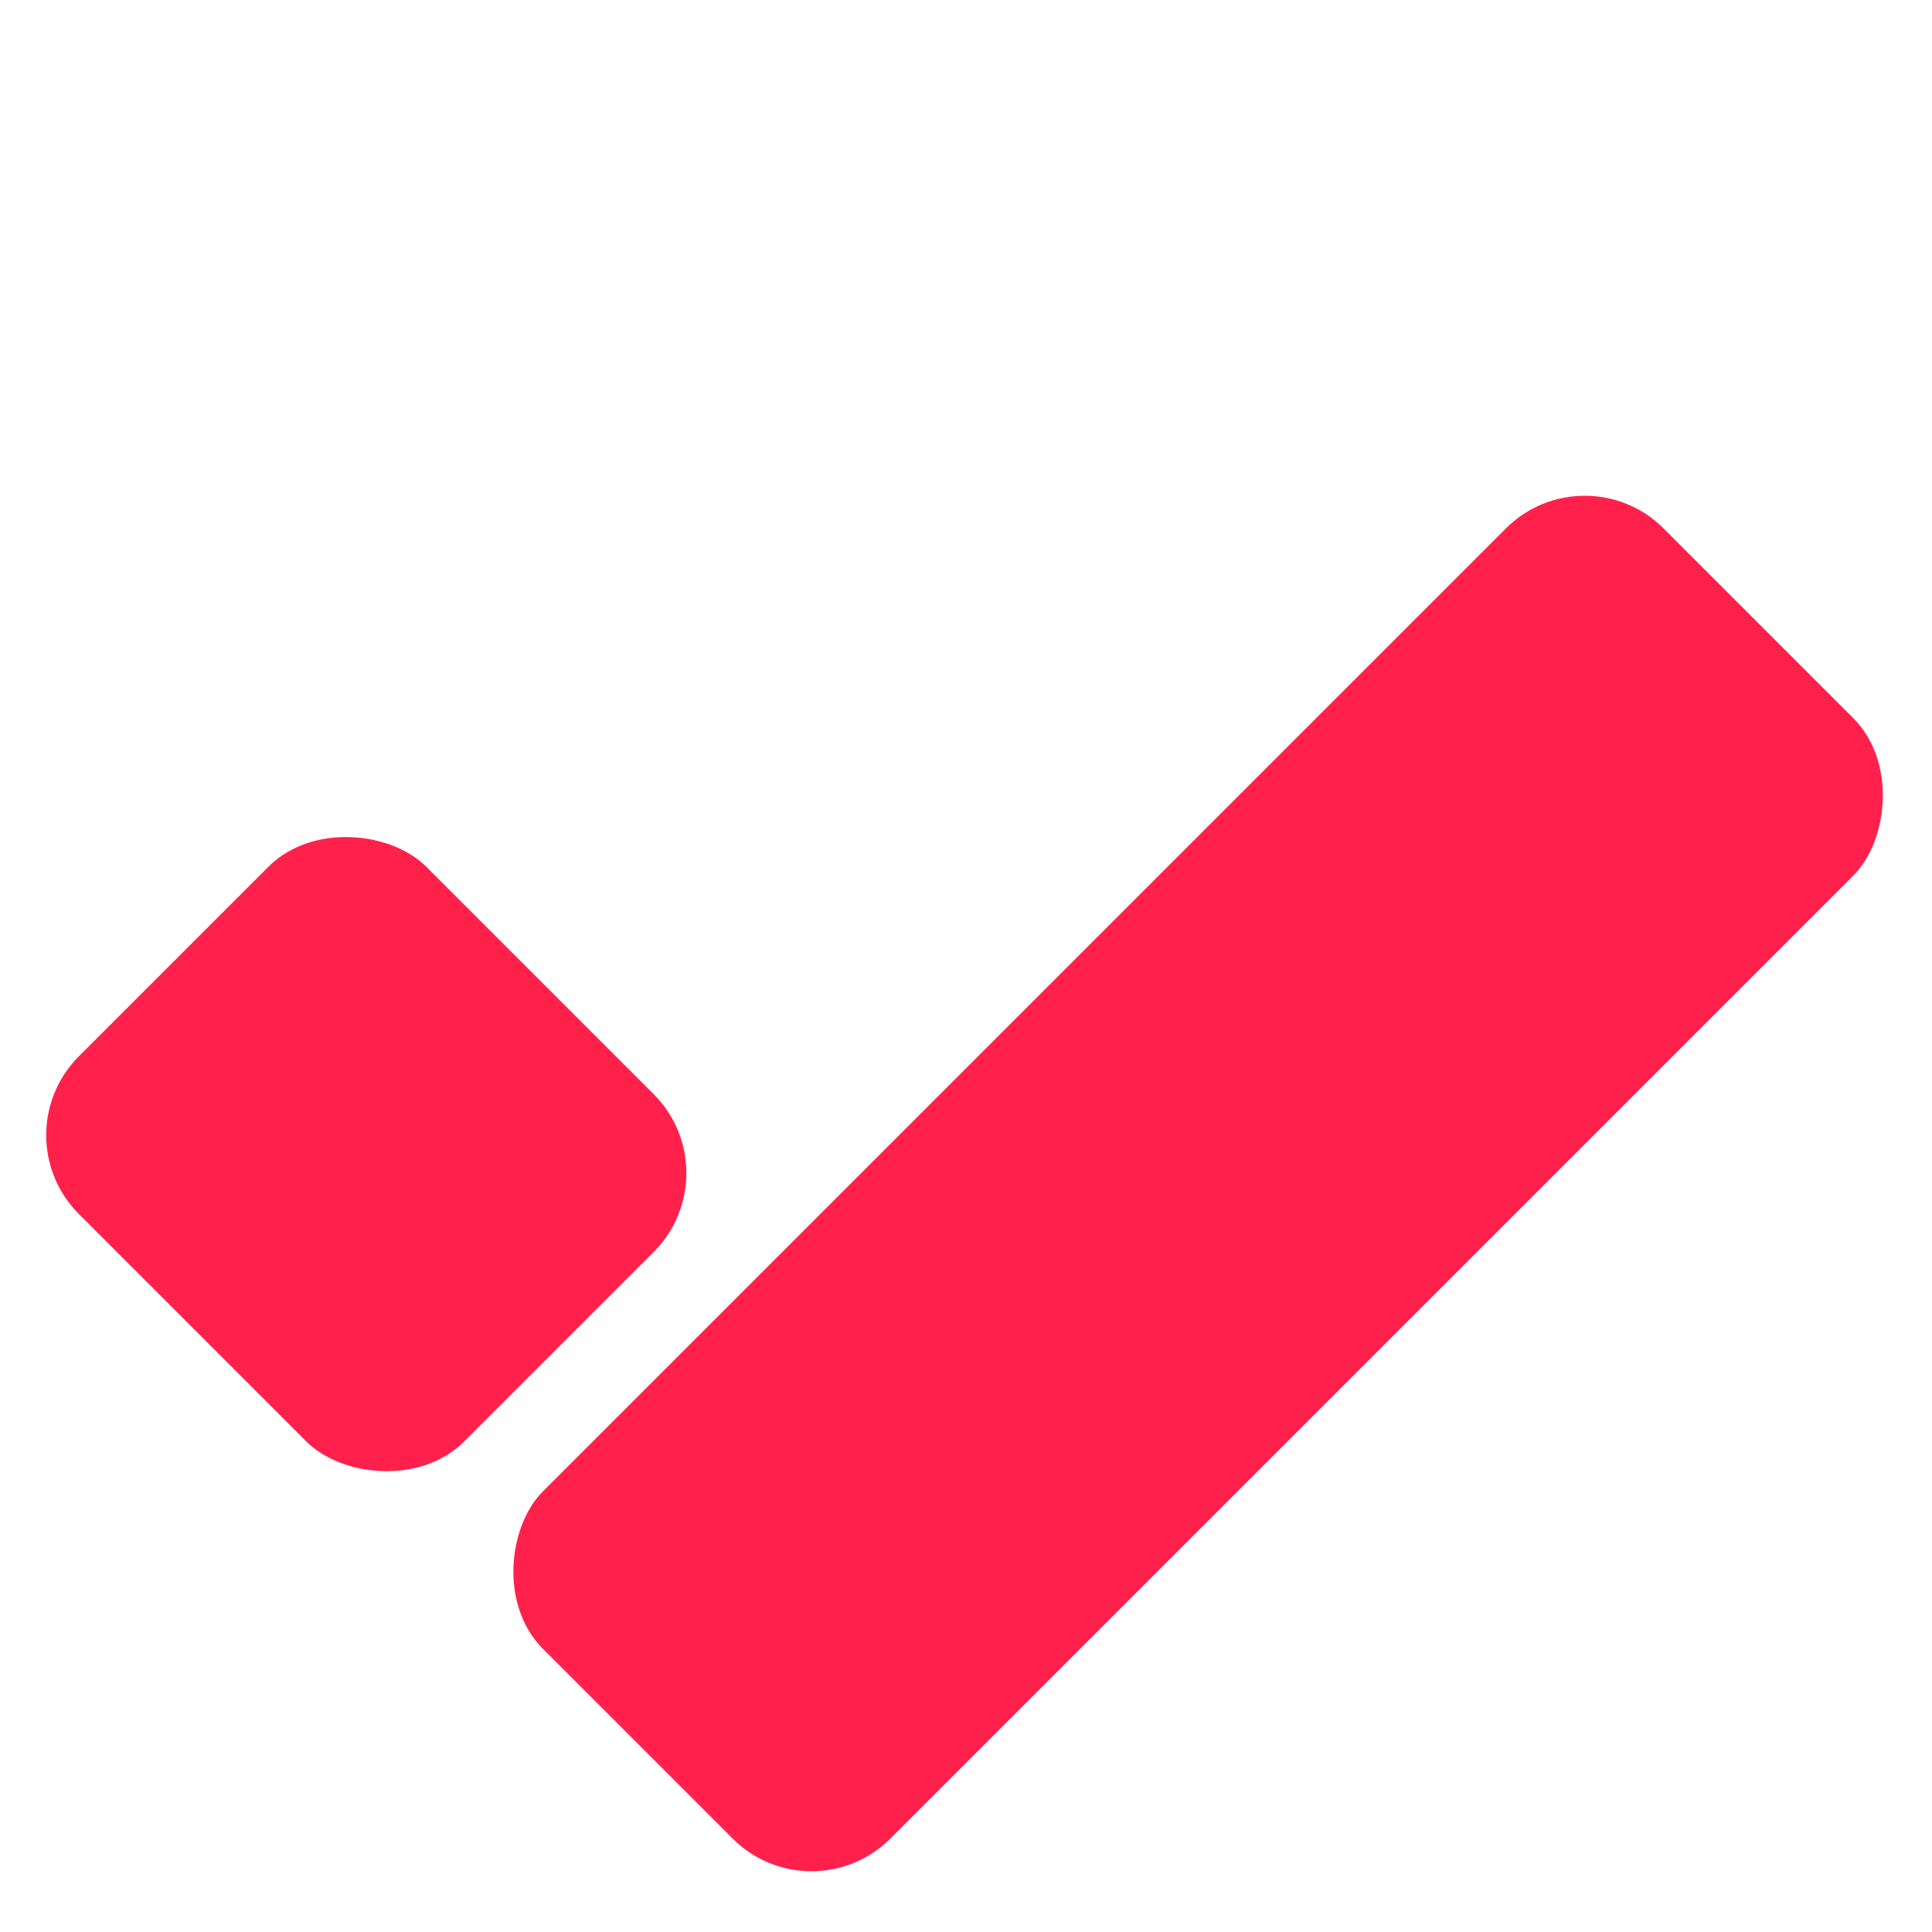
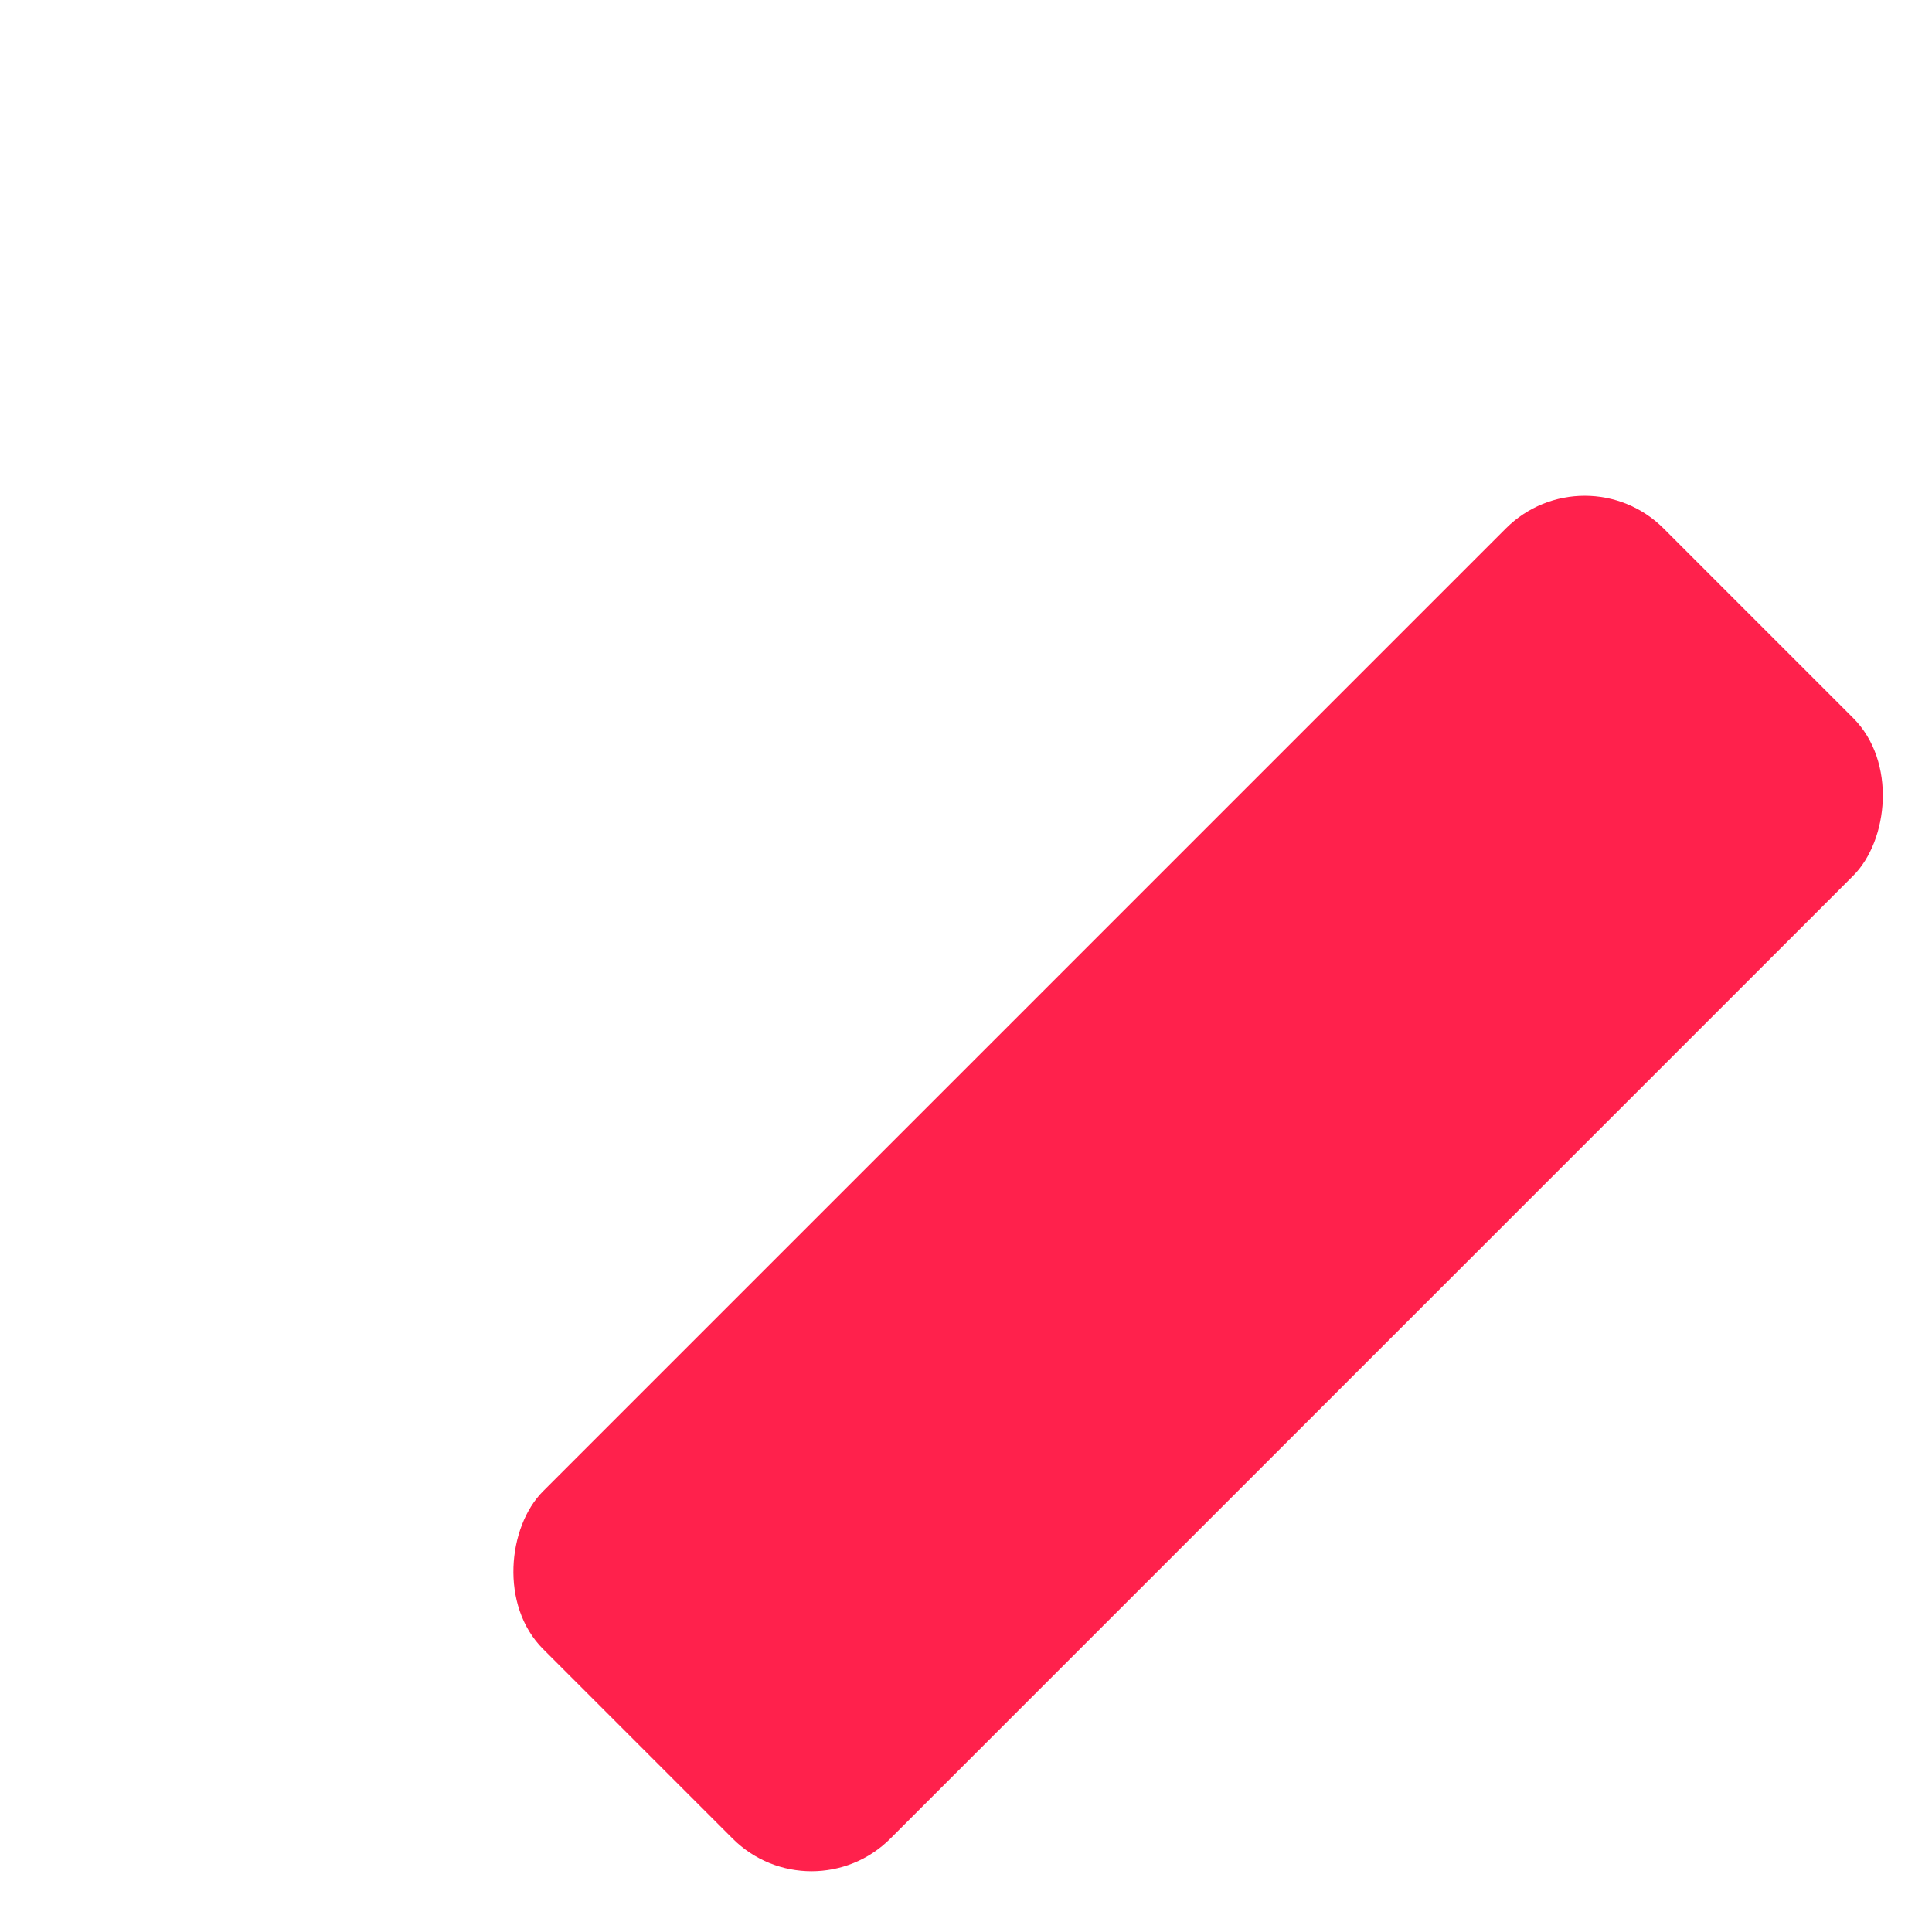
<svg xmlns="http://www.w3.org/2000/svg" width="16" height="16" viewBox="0 0 16 16" fill="none">
-   <rect x="-0" y="9.401" width="4.068" height="4.512" rx="0.924" transform="rotate(-45 -0 9.401)" fill="#FF214C" />
  <rect x="13.124" y="3.723" width="4.068" height="13.124" rx="0.924" transform="rotate(45 13.124 3.723)" fill="#FF214C" />
</svg>